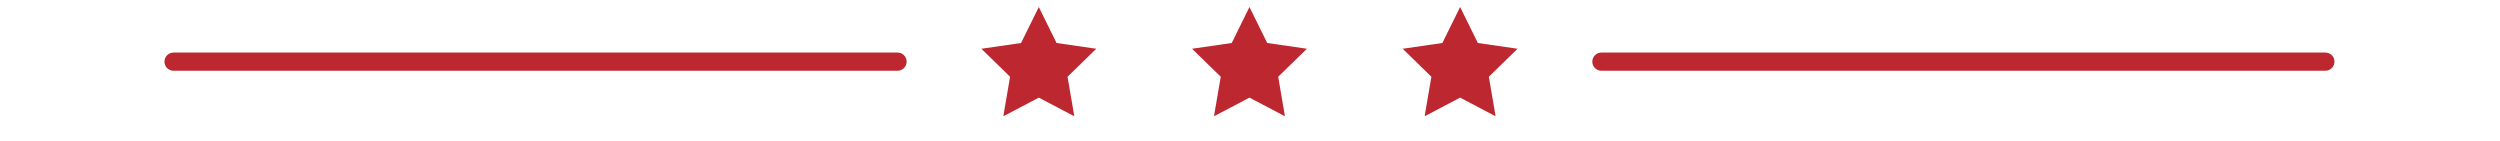
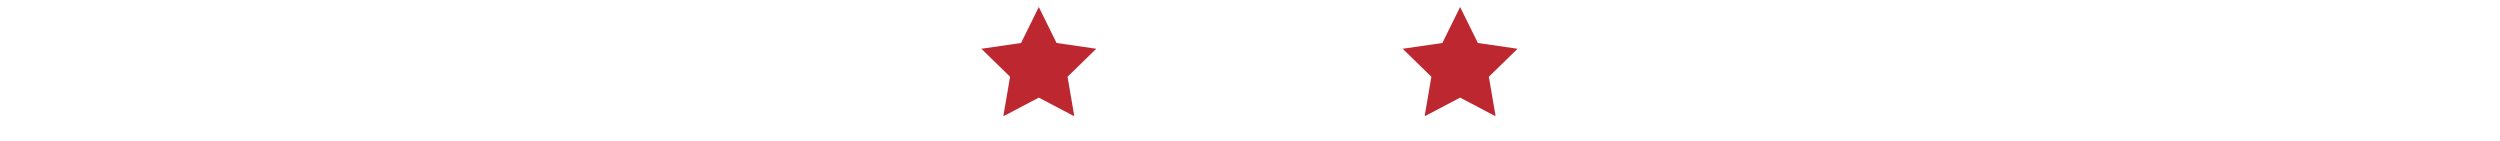
<svg xmlns="http://www.w3.org/2000/svg" width="1366" zoomAndPan="magnify" viewBox="0 0 1024.5 65.04" height="77" preserveAspectRatio="xMidYMid meet" version="1.0">
  <defs>
    <clipPath id="ab26c0264b">
-       <path d="M 485 3.215 L 539 3.215 L 539 53.473 L 485 53.473 Z M 485 3.215 " clip-rule="nonzero" />
-     </clipPath>
+       </clipPath>
    <clipPath id="39bdee175d">
      <path d="M 388 3.215 L 442 3.215 L 442 53.473 L 388 53.473 Z M 388 3.215 " clip-rule="nonzero" />
    </clipPath>
    <clipPath id="f4d2969f95">
      <path d="M 582 3.215 L 636 3.215 L 636 53.473 L 582 53.473 Z M 582 3.215 " clip-rule="nonzero" />
    </clipPath>
  </defs>
  <g clip-path="url(#ab26c0264b)">
-     <path fill="#bd2830" d="M 520.195 19.84 L 512 3.234 L 503.809 19.84 L 485.488 22.5 L 498.746 35.422 L 495.613 53.672 L 512 45.055 L 528.387 53.672 L 525.258 35.422 L 538.52 22.5 Z M 520.195 19.84 " fill-opacity="1" fill-rule="nonzero" />
-   </g>
+     </g>
  <g clip-path="url(#39bdee175d)">
    <path fill="#bd2830" d="M 422.973 19.84 L 414.777 3.234 L 406.586 19.84 L 388.266 22.504 L 401.523 35.426 L 398.391 53.672 L 414.777 45.055 L 431.168 53.672 L 428.039 35.426 L 441.297 22.504 Z M 422.973 19.84 " fill-opacity="1" fill-rule="nonzero" />
  </g>
  <g clip-path="url(#f4d2969f95)">
    <path fill="#bd2830" d="M 617.418 19.84 L 609.227 3.234 L 601.035 19.84 L 582.711 22.504 L 595.965 35.426 L 592.84 53.672 L 609.227 45.055 L 625.613 53.672 L 622.484 35.426 L 635.742 22.504 Z M 617.418 19.84 " fill-opacity="1" fill-rule="nonzero" />
  </g>
-   <path fill="#bd2830" d="M 349.574 24.25 L 15.438 24.25 C 13.117 24.25 11.234 26.137 11.234 28.453 C 11.234 30.777 13.117 32.656 15.438 32.656 L 349.574 32.656 C 351.895 32.656 353.777 30.777 353.777 28.453 C 353.777 26.137 351.895 24.25 349.574 24.25 Z M 349.574 24.25 " fill-opacity="1" fill-rule="nonzero" />
-   <path fill="#bd2830" d="M 1008.57 24.25 L 674.434 24.25 C 672.113 24.25 670.23 26.137 670.23 28.453 C 670.23 30.777 672.113 32.656 674.434 32.656 L 1008.57 32.656 C 1010.891 32.656 1012.773 30.777 1012.773 28.453 C 1012.773 26.137 1010.891 24.25 1008.57 24.25 Z M 1008.57 24.25 " fill-opacity="1" fill-rule="nonzero" />
</svg>